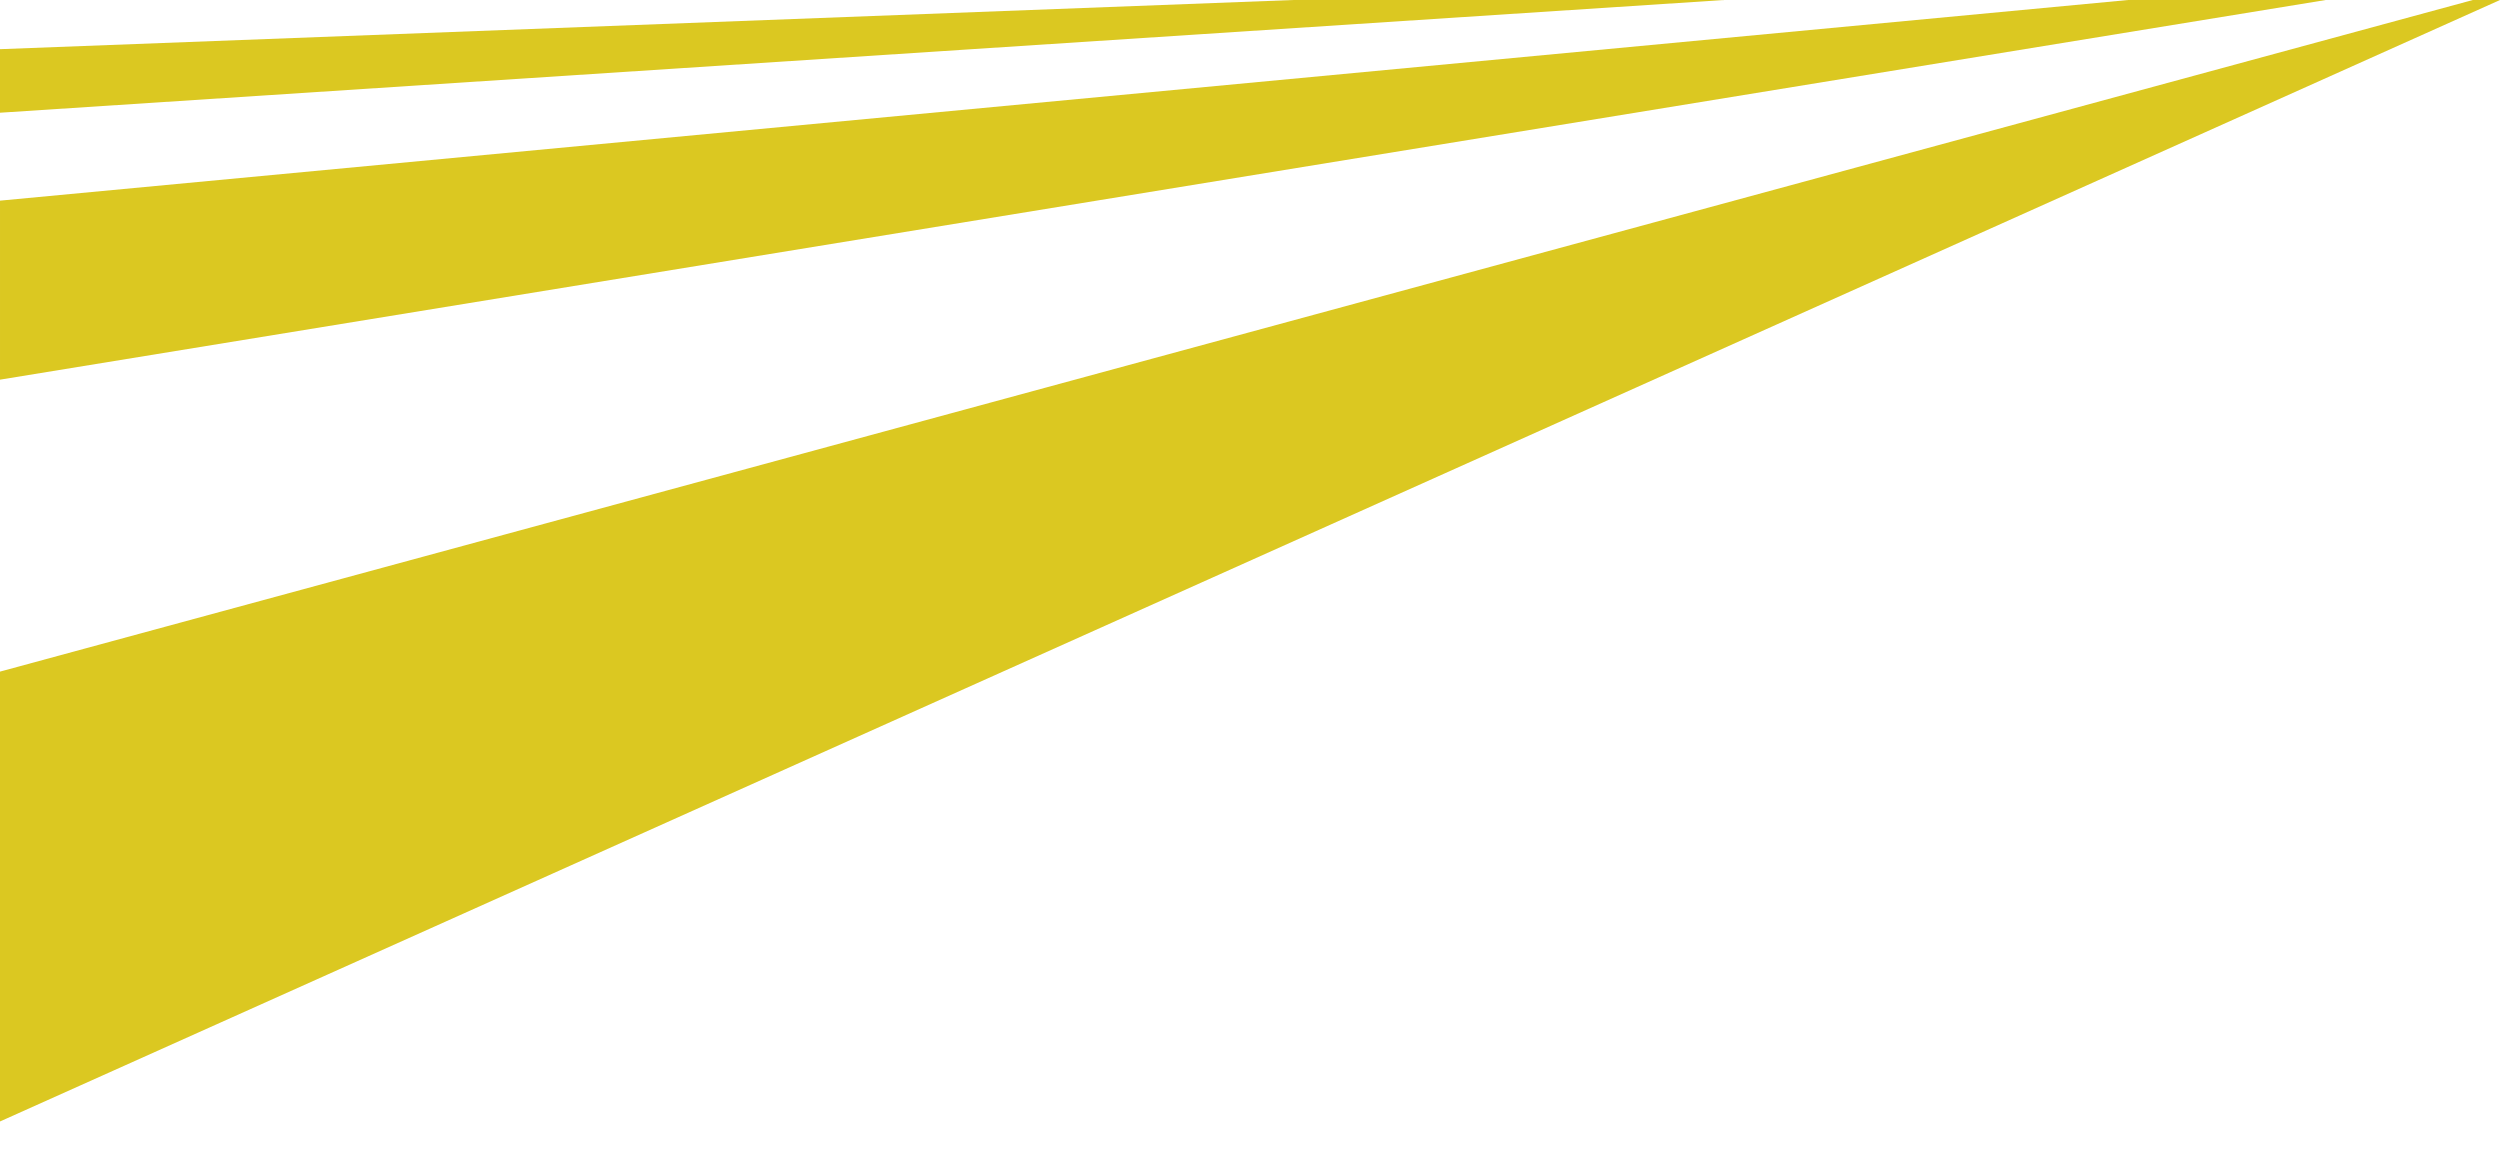
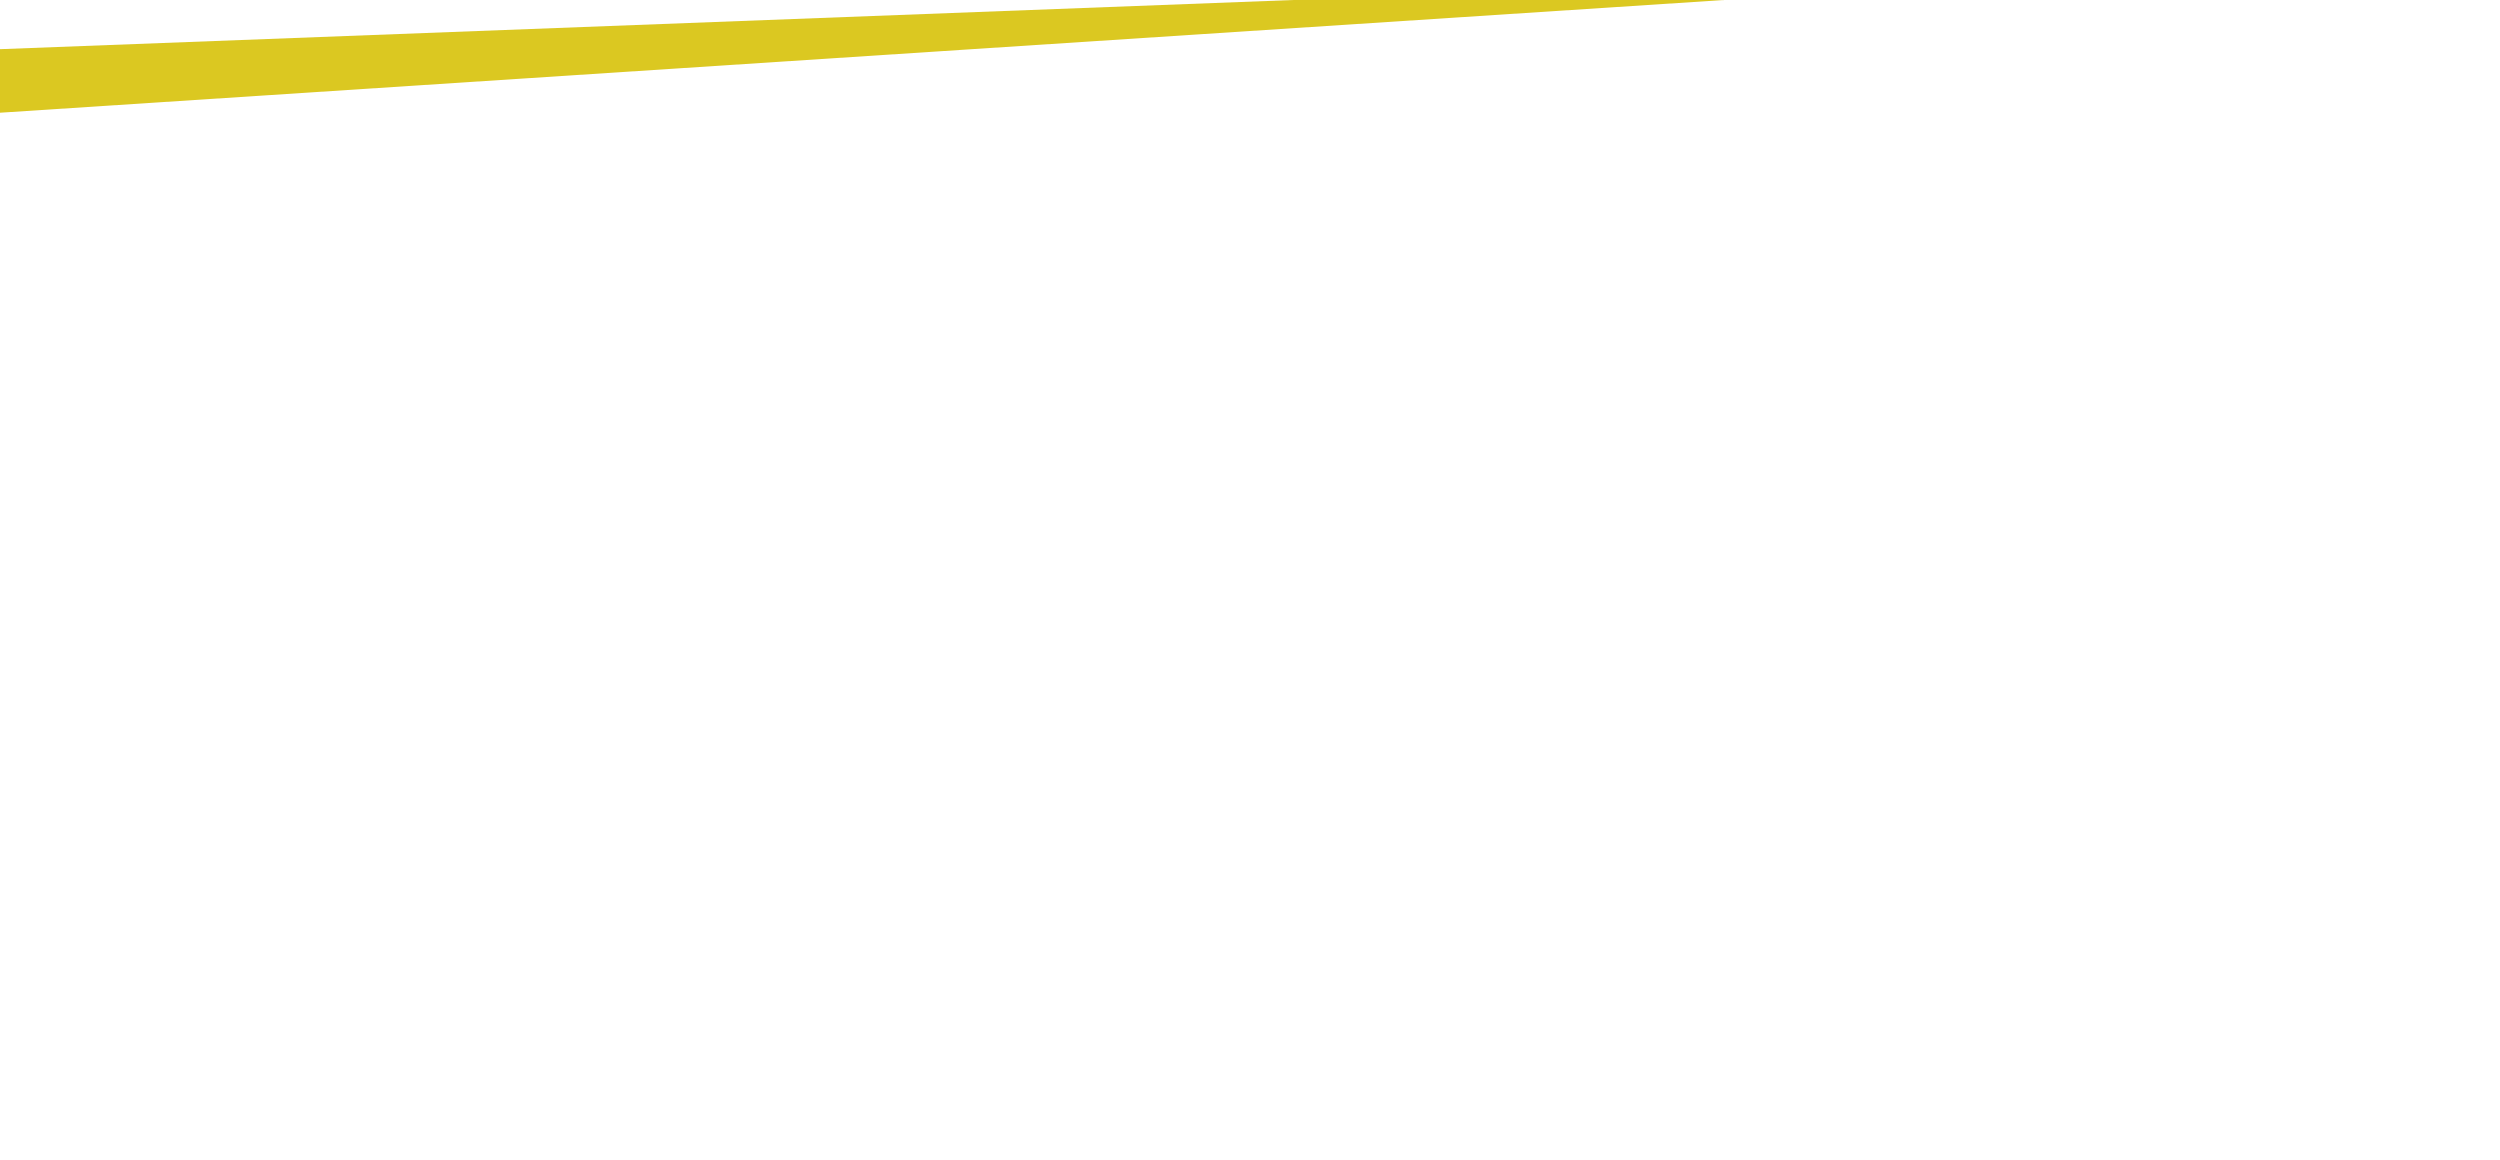
- <svg xmlns="http://www.w3.org/2000/svg" xmlns:ns1="http://www.serif.com/" width="100%" height="100%" viewBox="0 0 1024 475" xml:space="preserve" style="fill-rule:evenodd;clip-rule:evenodd;stroke-linejoin:round;stroke-miterlimit:2;">
-   <rect id="Tavola-da-disegno1" ns1:id="Tavola da disegno1" x="0" y="0" width="1024" height="474.537" style="fill:none;" />
+ <svg xmlns="http://www.w3.org/2000/svg" width="100%" height="100%" viewBox="0 0 1024 475" xml:space="preserve" style="fill-rule:evenodd;clip-rule:evenodd;stroke-linejoin:round;stroke-miterlimit:2;">
  <g>
-     <path d="M1024,0l-1024,459.353l0,-184.261l1012.86,-275.092l11.141,0Z" style="fill:#dbc821;fill-rule:nonzero;" />
-     <path d="M952.611,0l-952.61,155.51l-0,-73.324l871.675,-82.186l80.935,0Z" style="fill:#dbc821;fill-rule:nonzero;" />
    <path d="M706.161,0l-706.161,46.169l0,-26.029l529.738,-20.14l176.423,0Z" style="fill:#dbc821;fill-rule:nonzero;" />
  </g>
</svg>